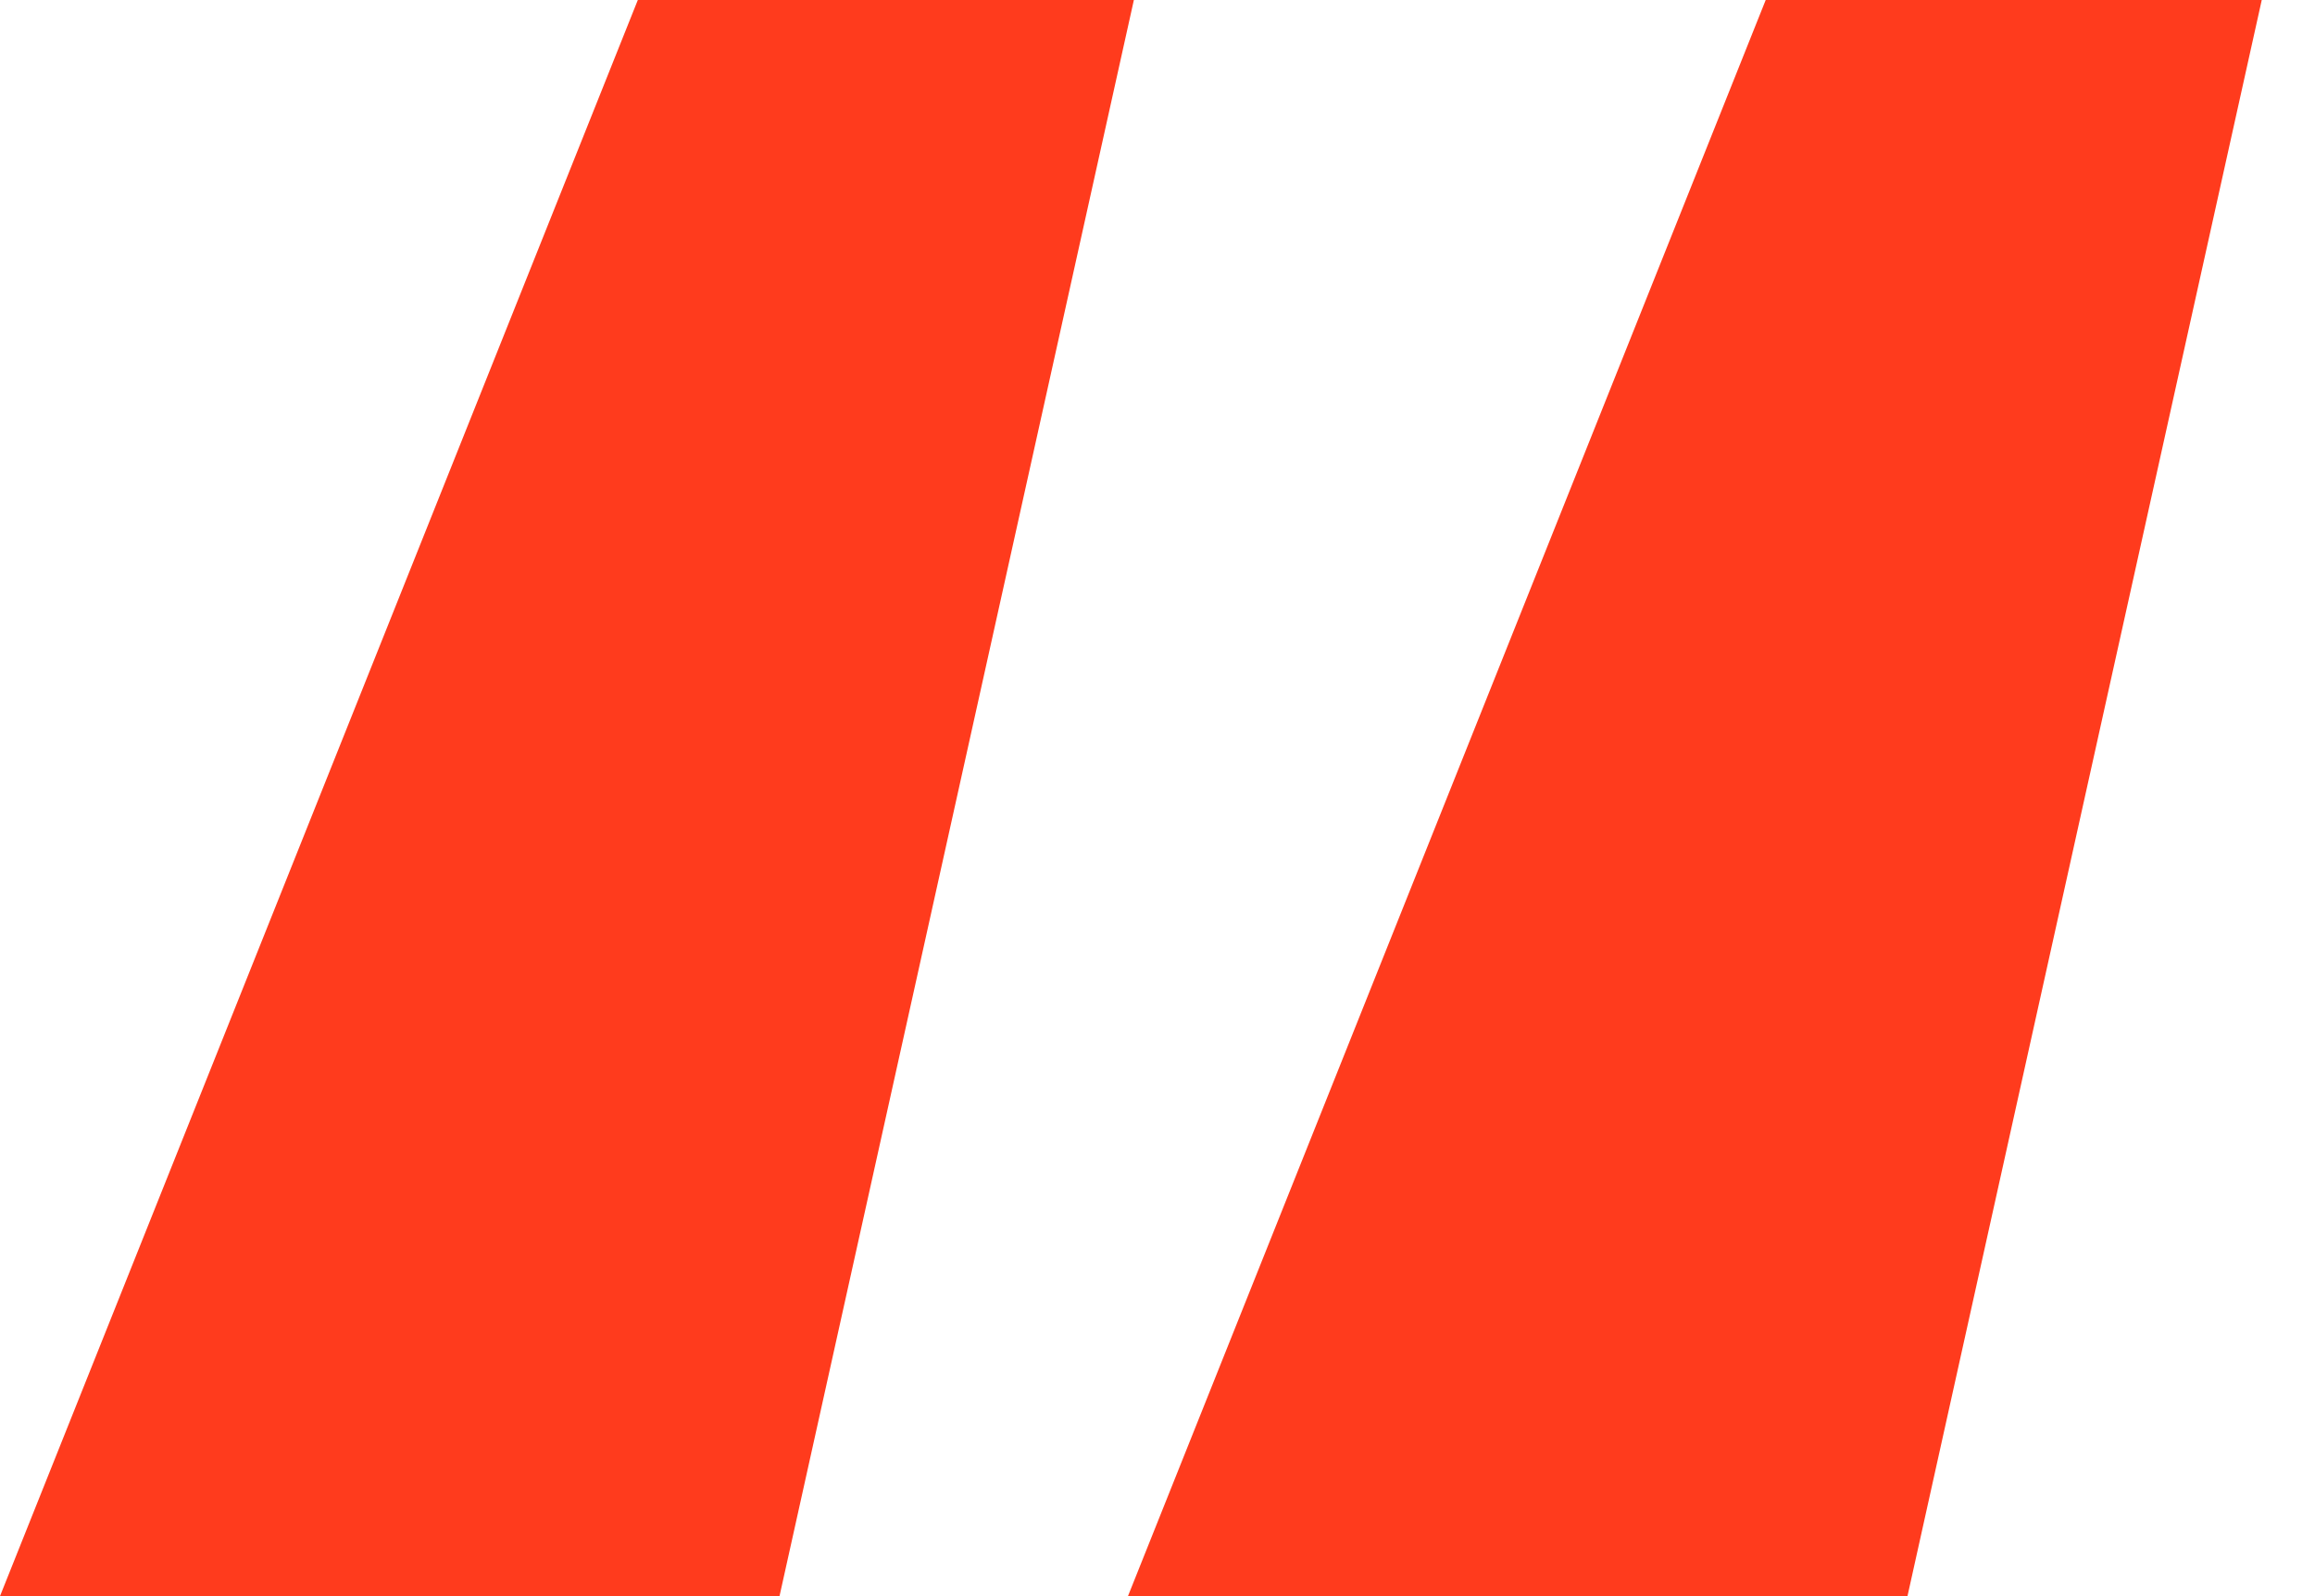
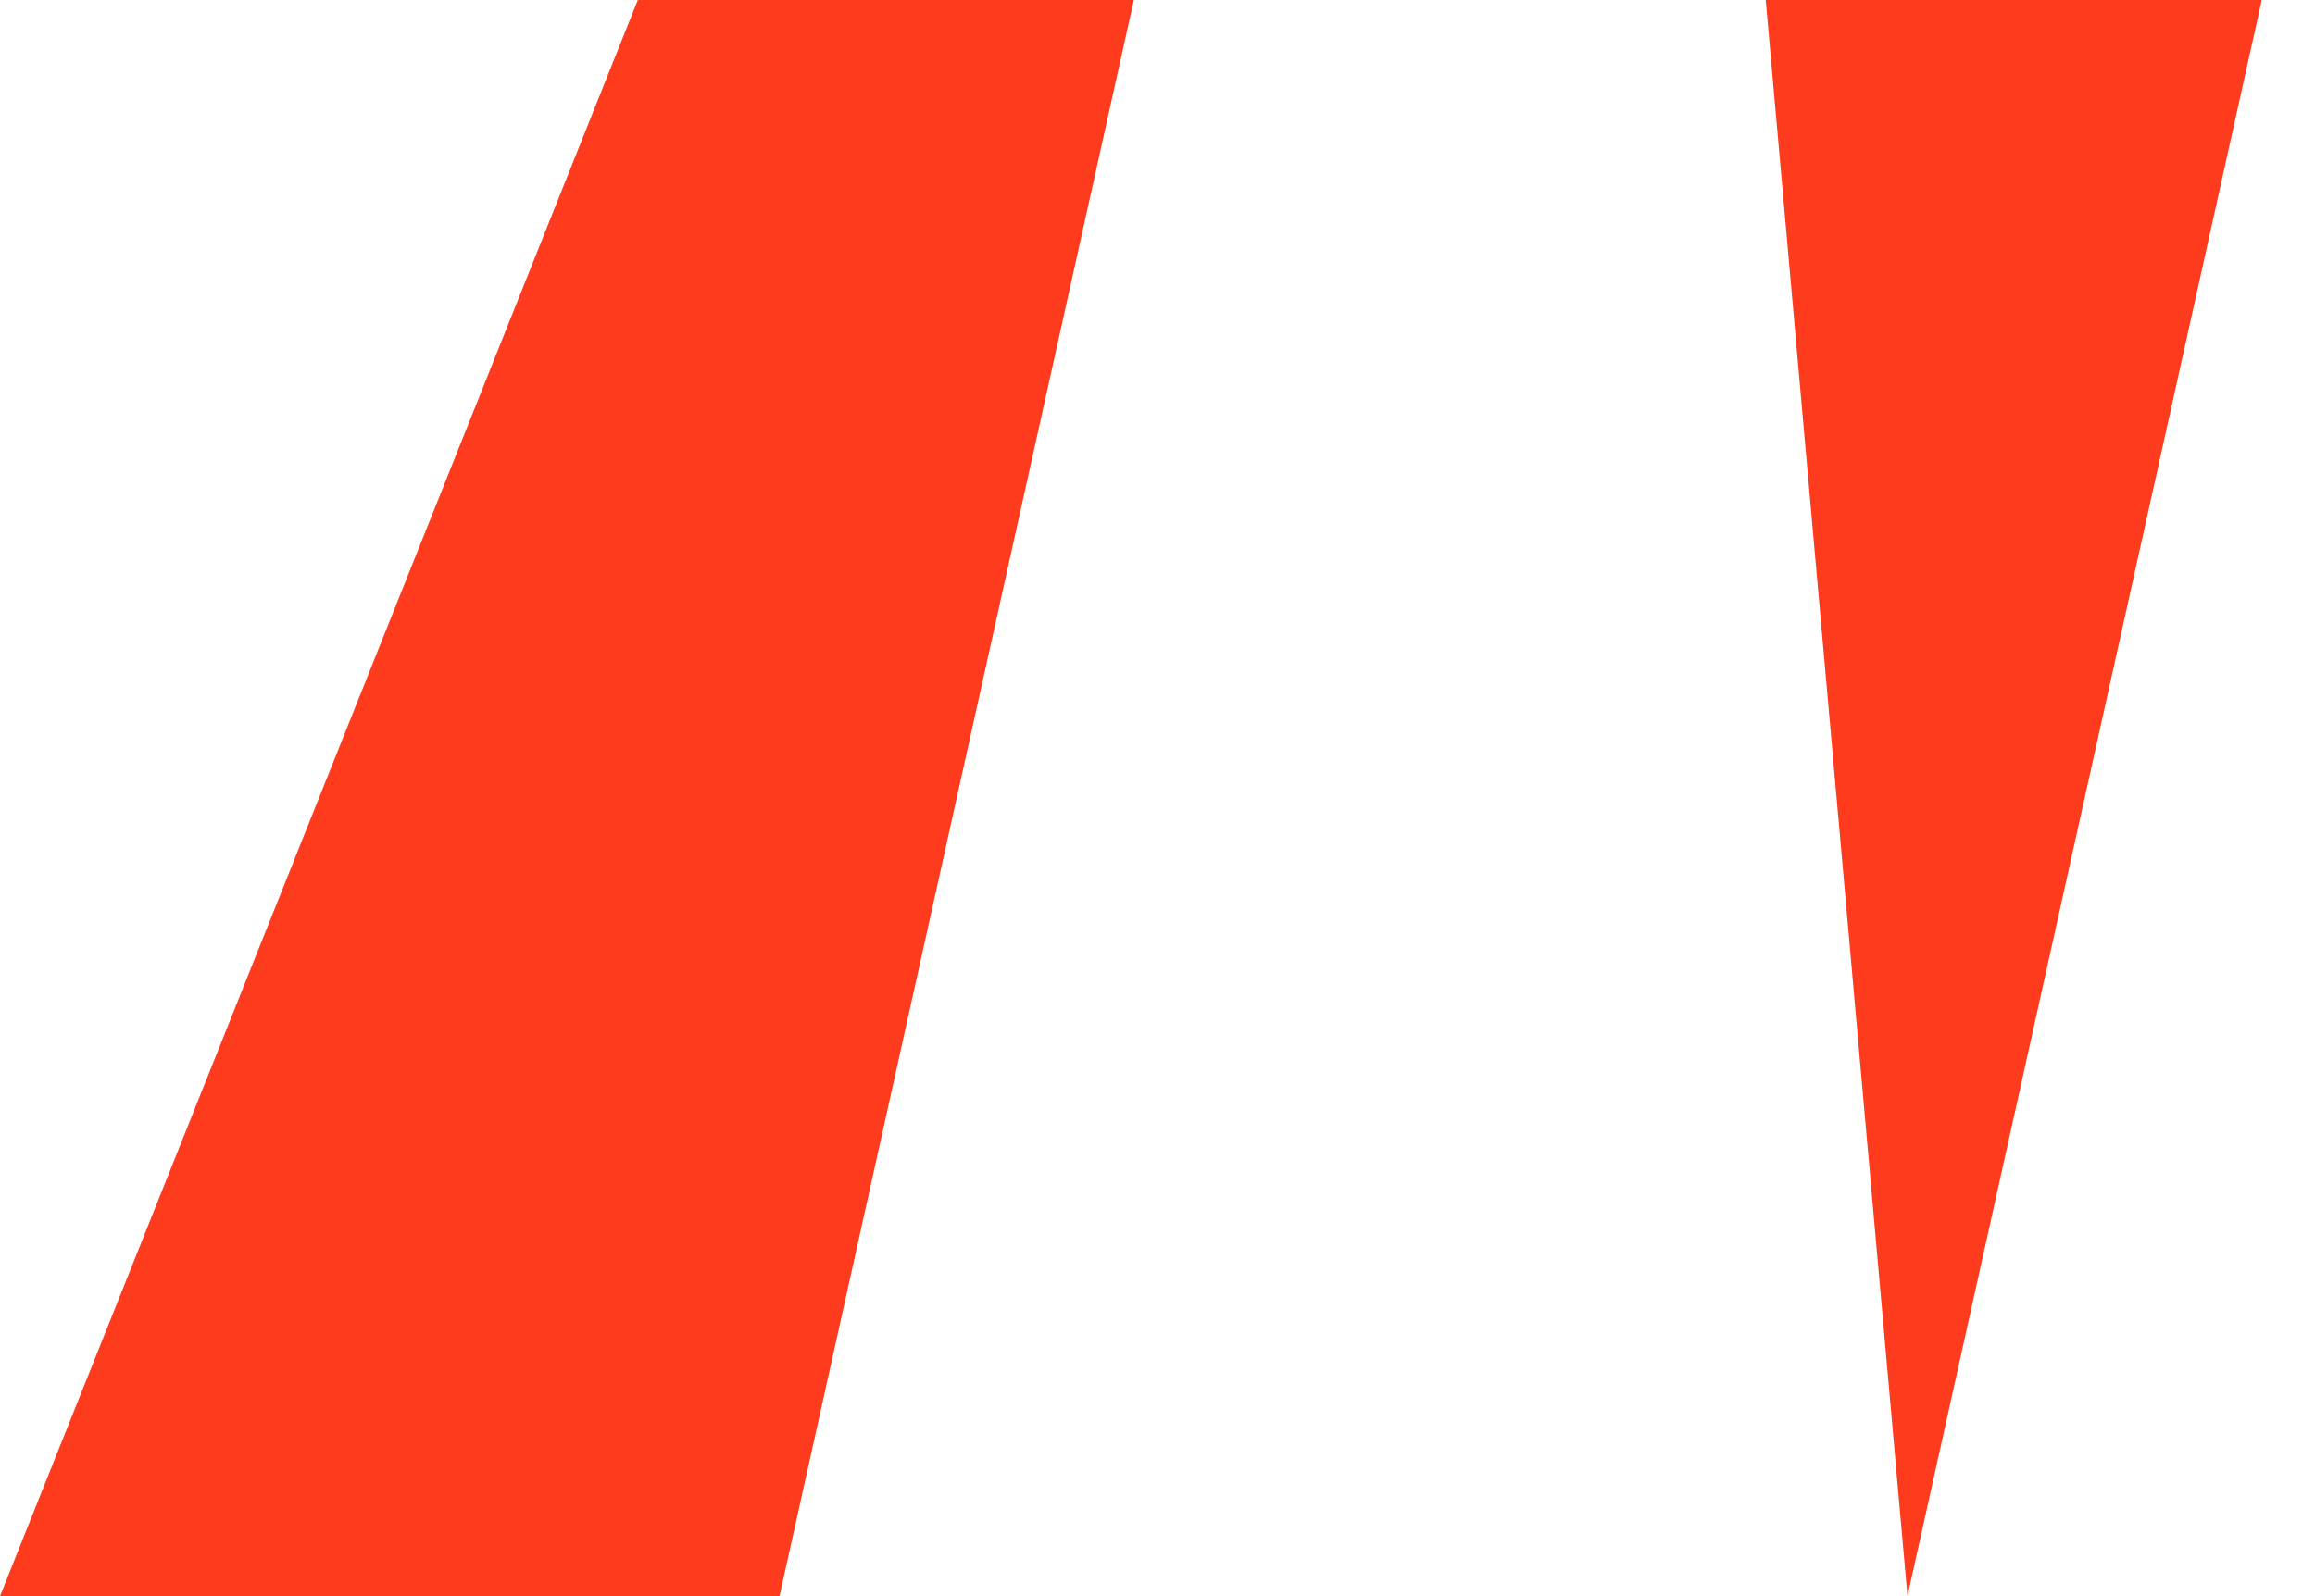
<svg xmlns="http://www.w3.org/2000/svg" width="29" height="20" viewBox="0 0 29 20" fill="none">
-   <path d="M14.204 0L9.765 20H0L7.99 0H14.204ZM28.333 0L23.895 20H14.13L22.119 0H28.333Z" fill="#FF3B1D" />
+   <path d="M14.204 0L9.765 20H0L7.99 0H14.204ZM28.333 0L23.895 20L22.119 0H28.333Z" fill="#FF3B1D" />
</svg>